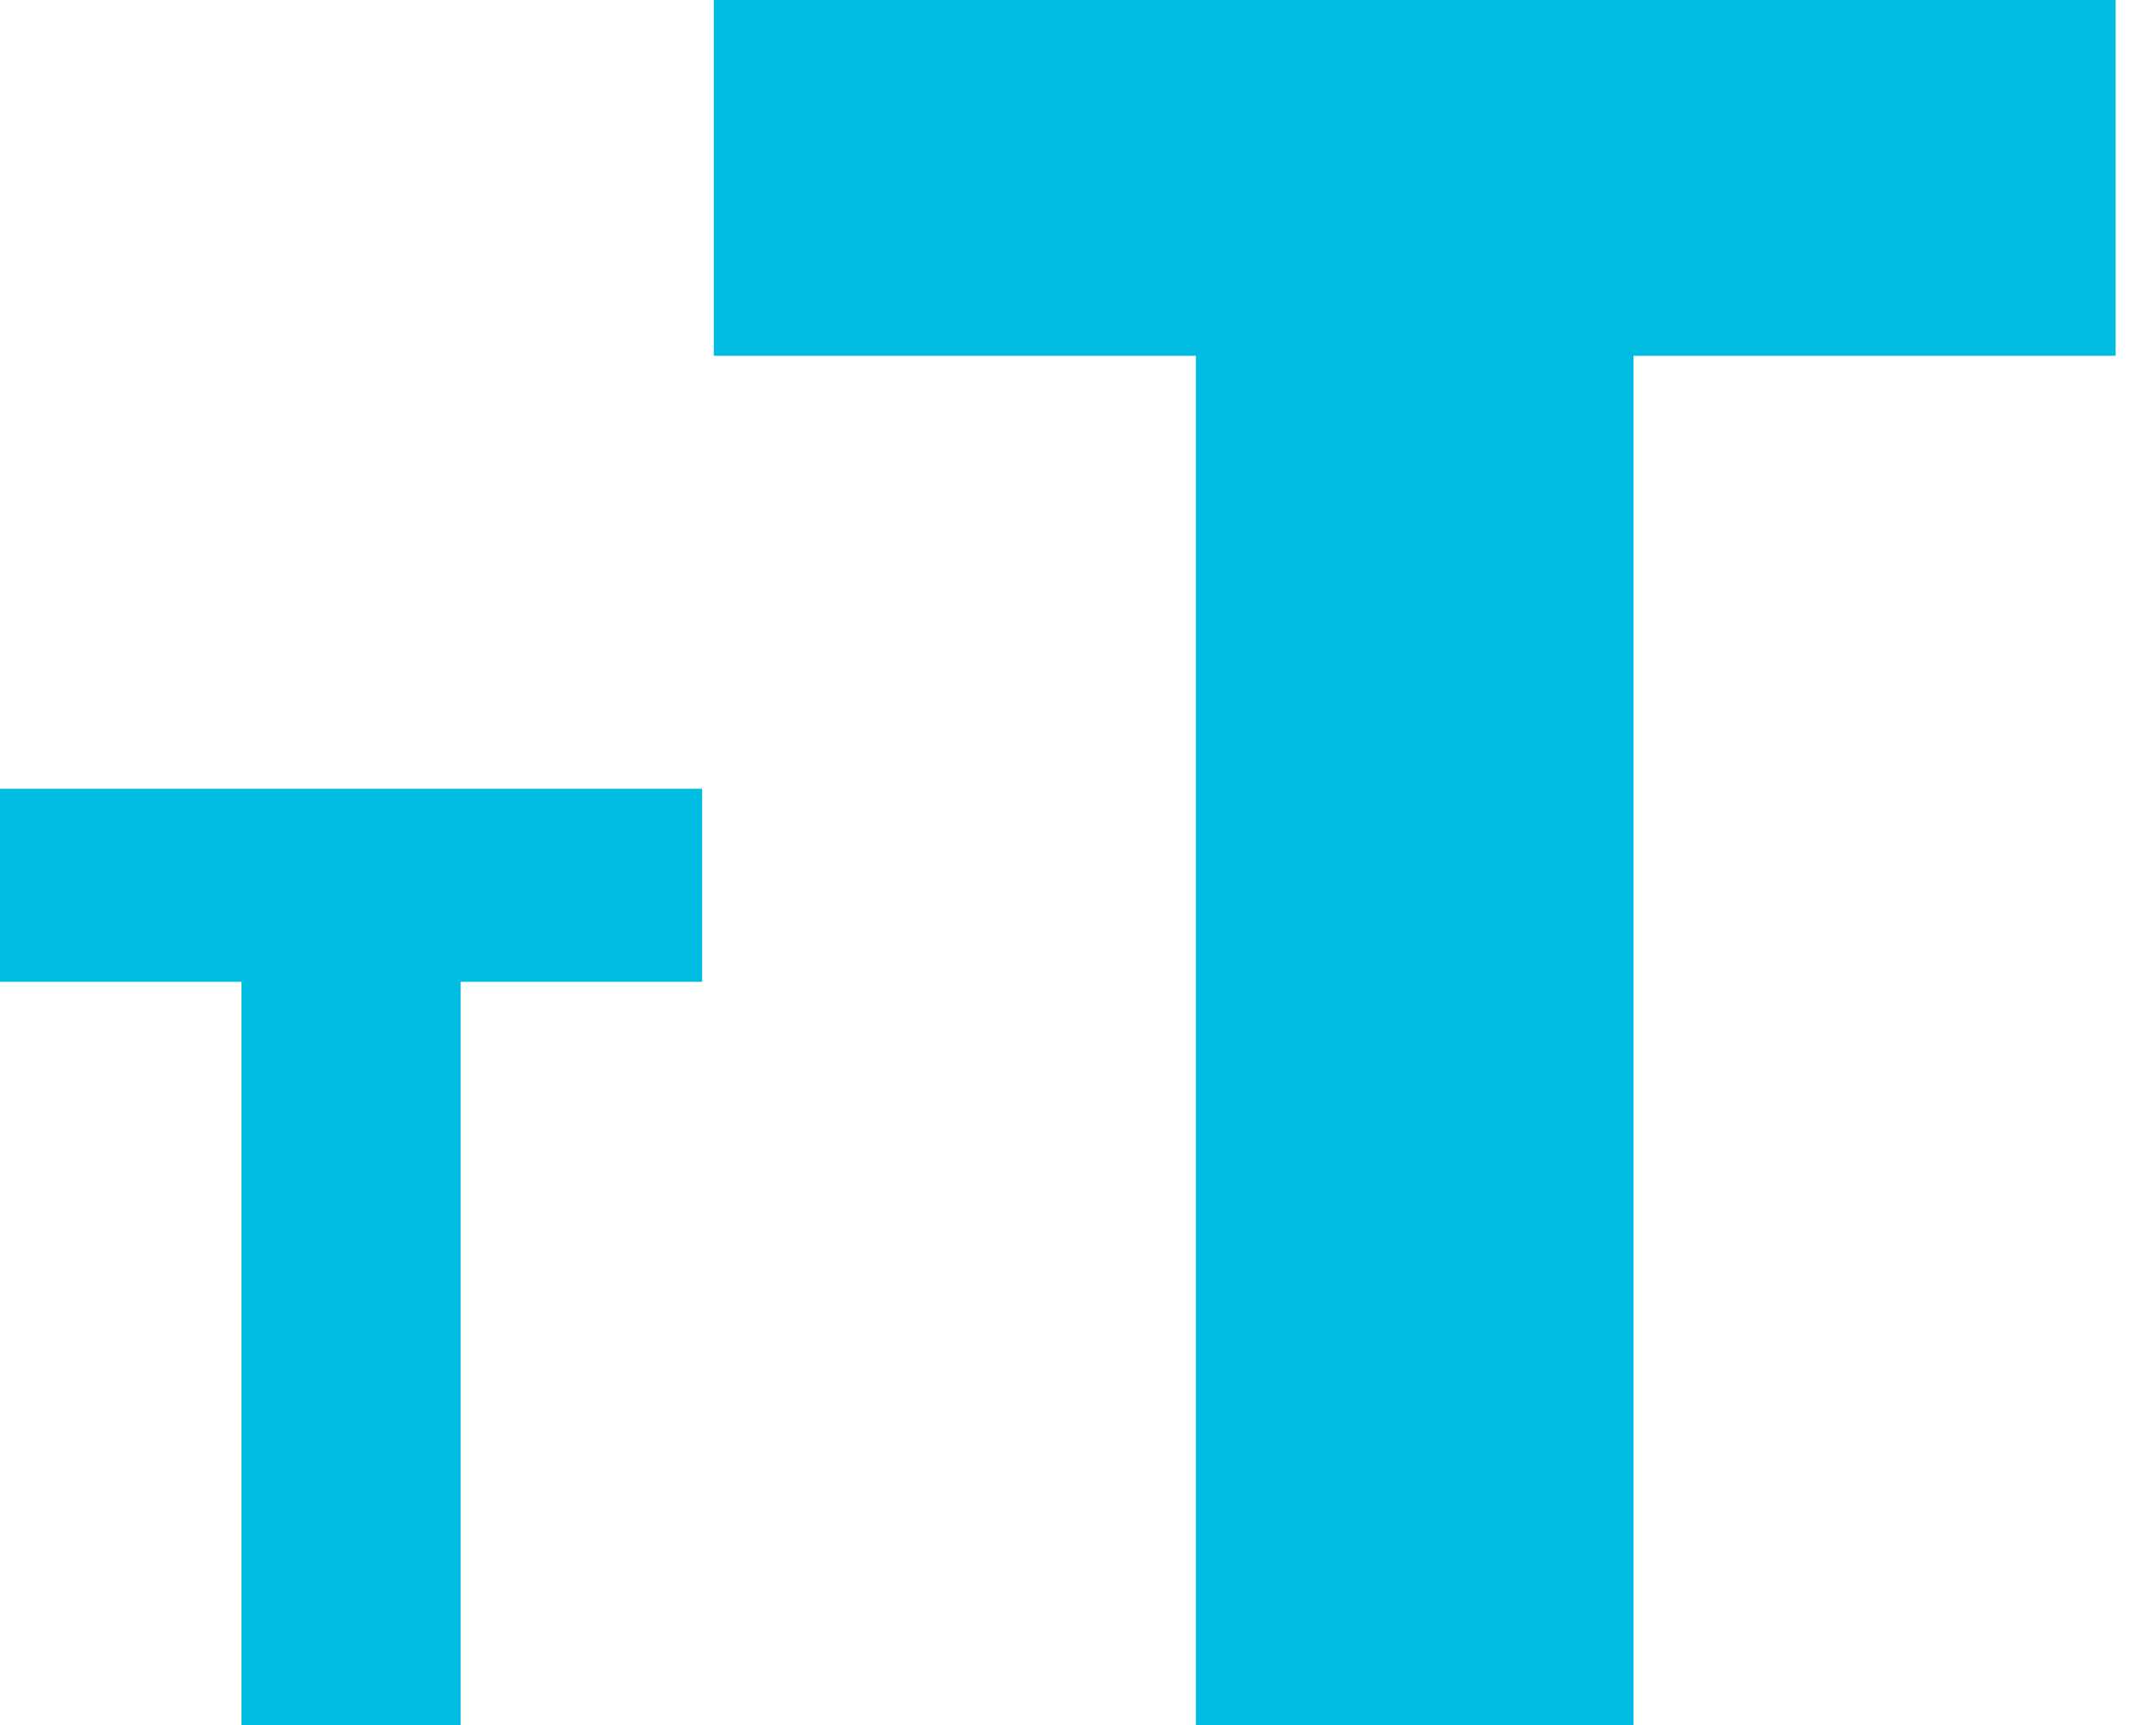
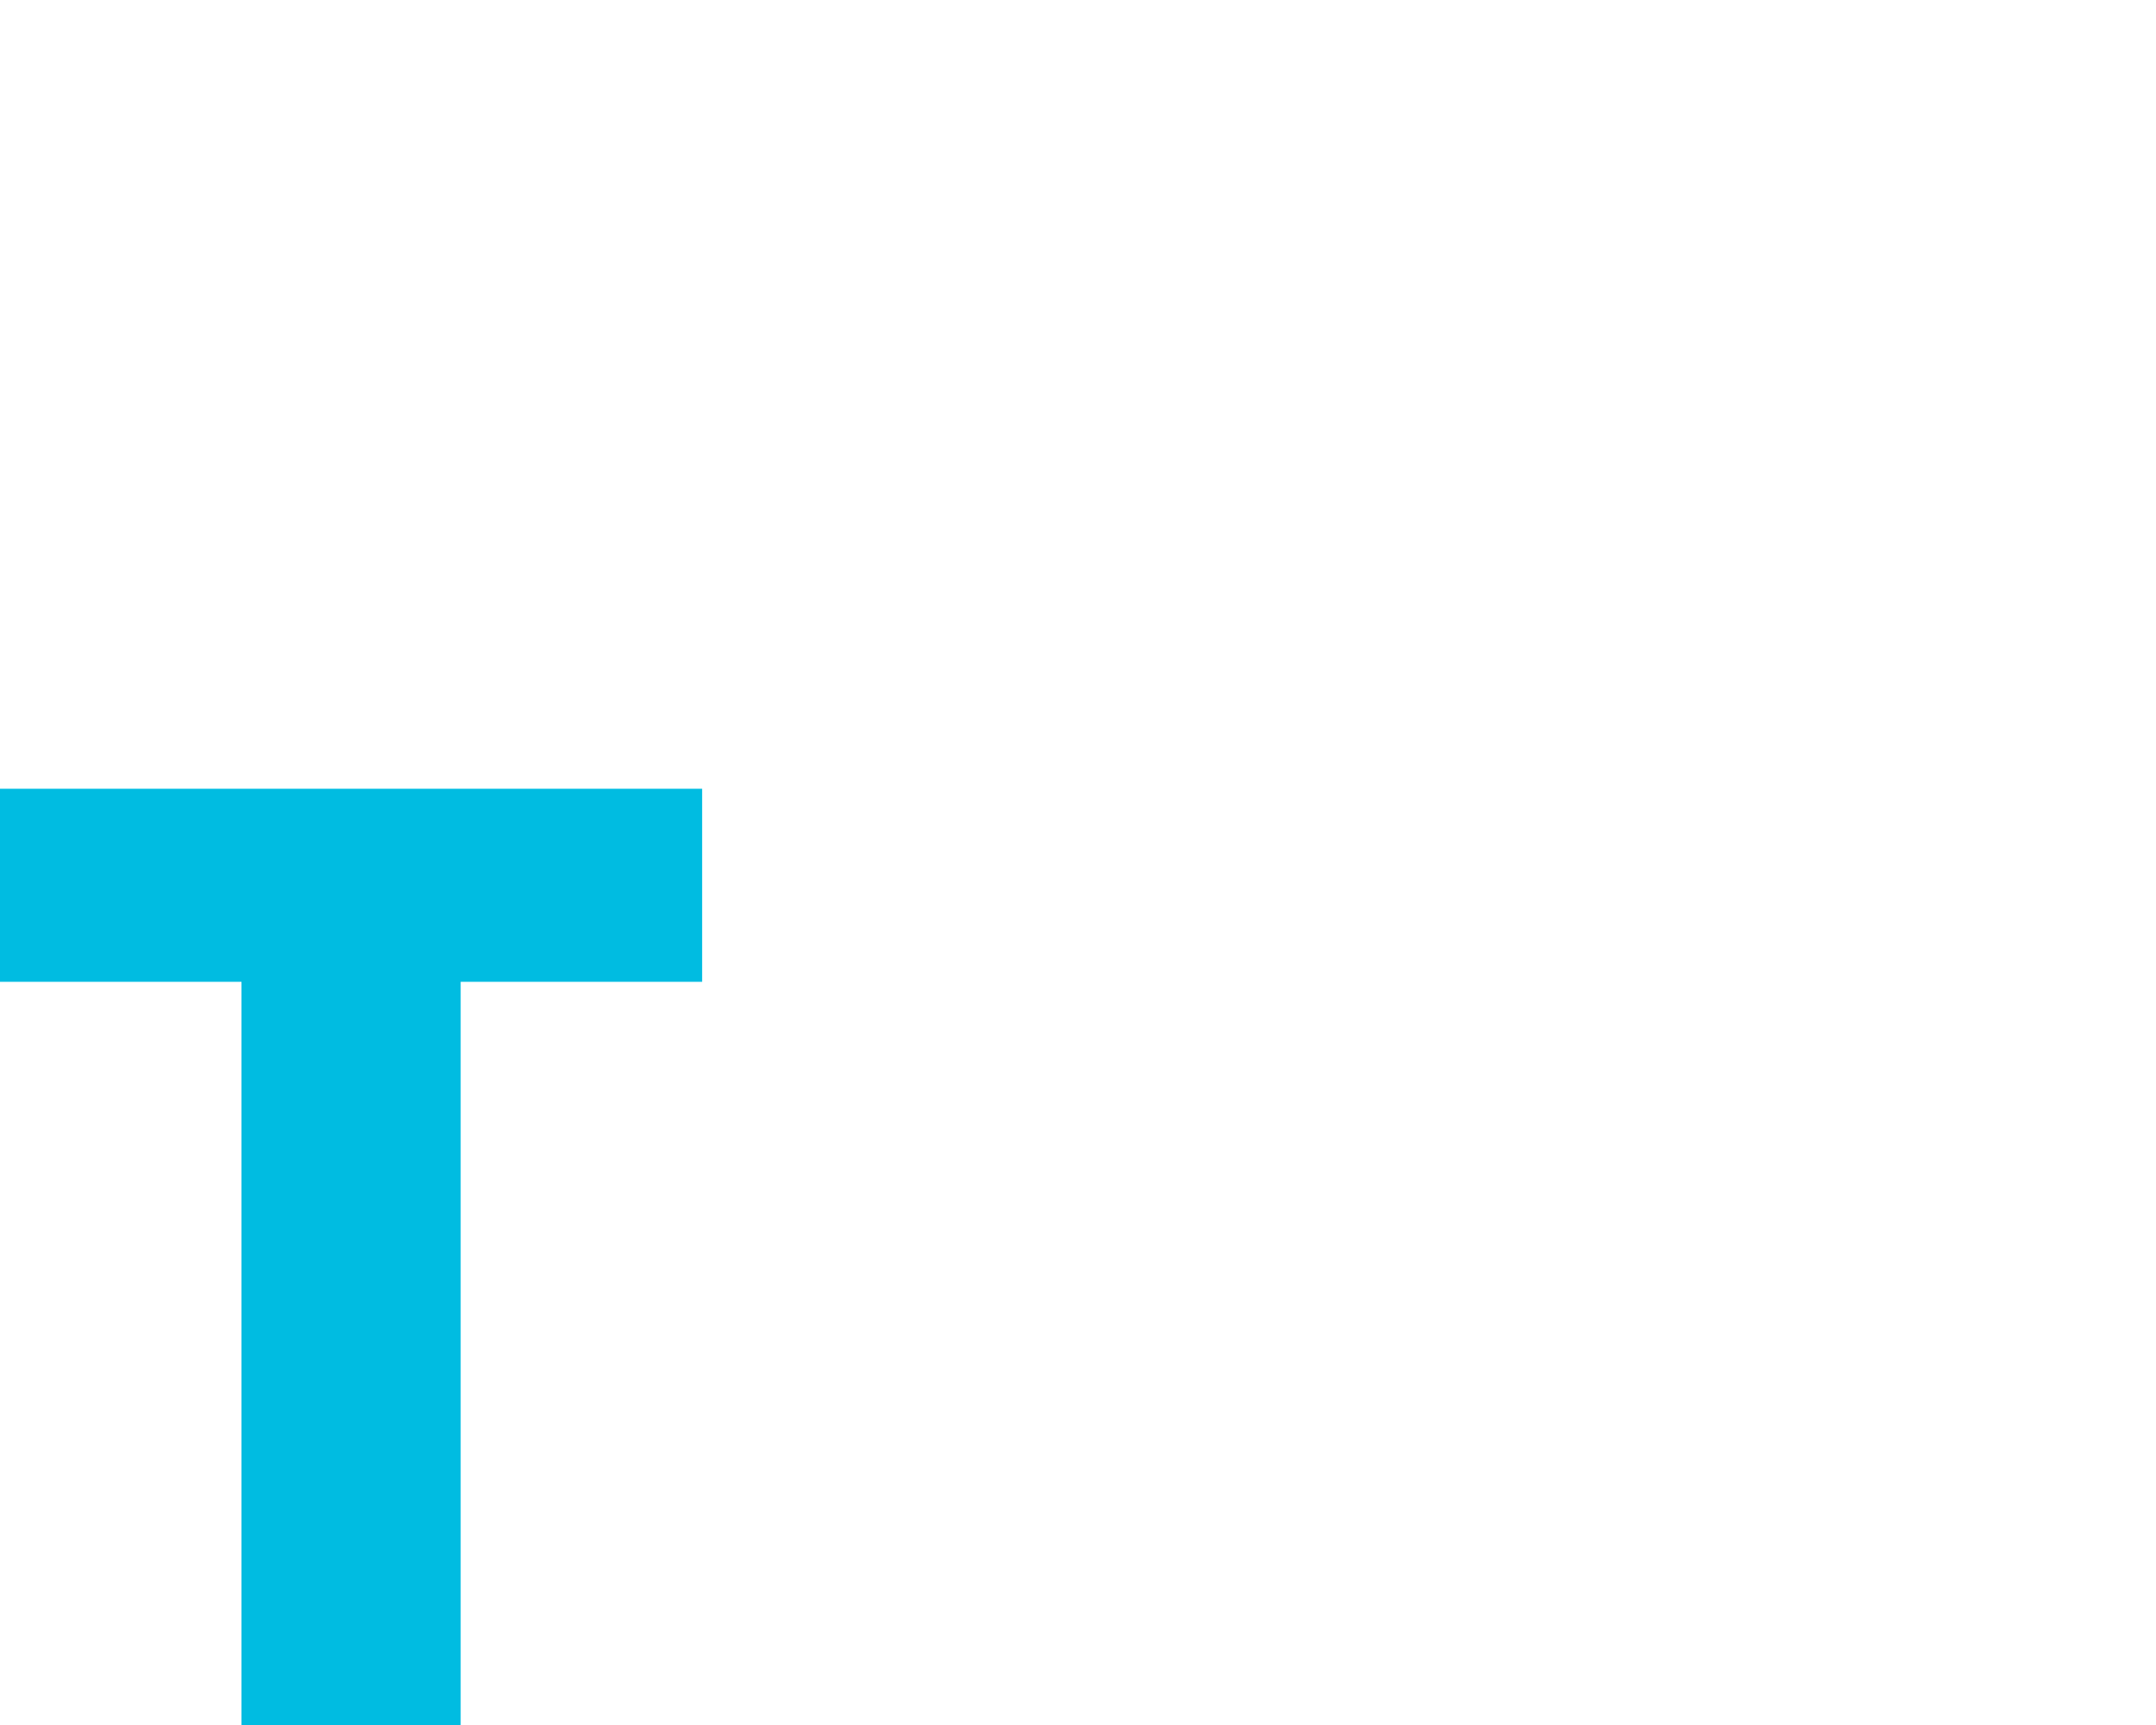
<svg xmlns="http://www.w3.org/2000/svg" width="15" height="12" viewBox="0 0 15 12" fill="none">
-   <path d="M8.32 12V2.475H4.966V0H14.719V2.475H11.365V12H8.32Z" fill="#00BCE1" />
  <path d="M1.68 12V6.83H0V5.487H4.885V6.83H3.205V12H1.68Z" fill="#00BCE1" />
</svg>